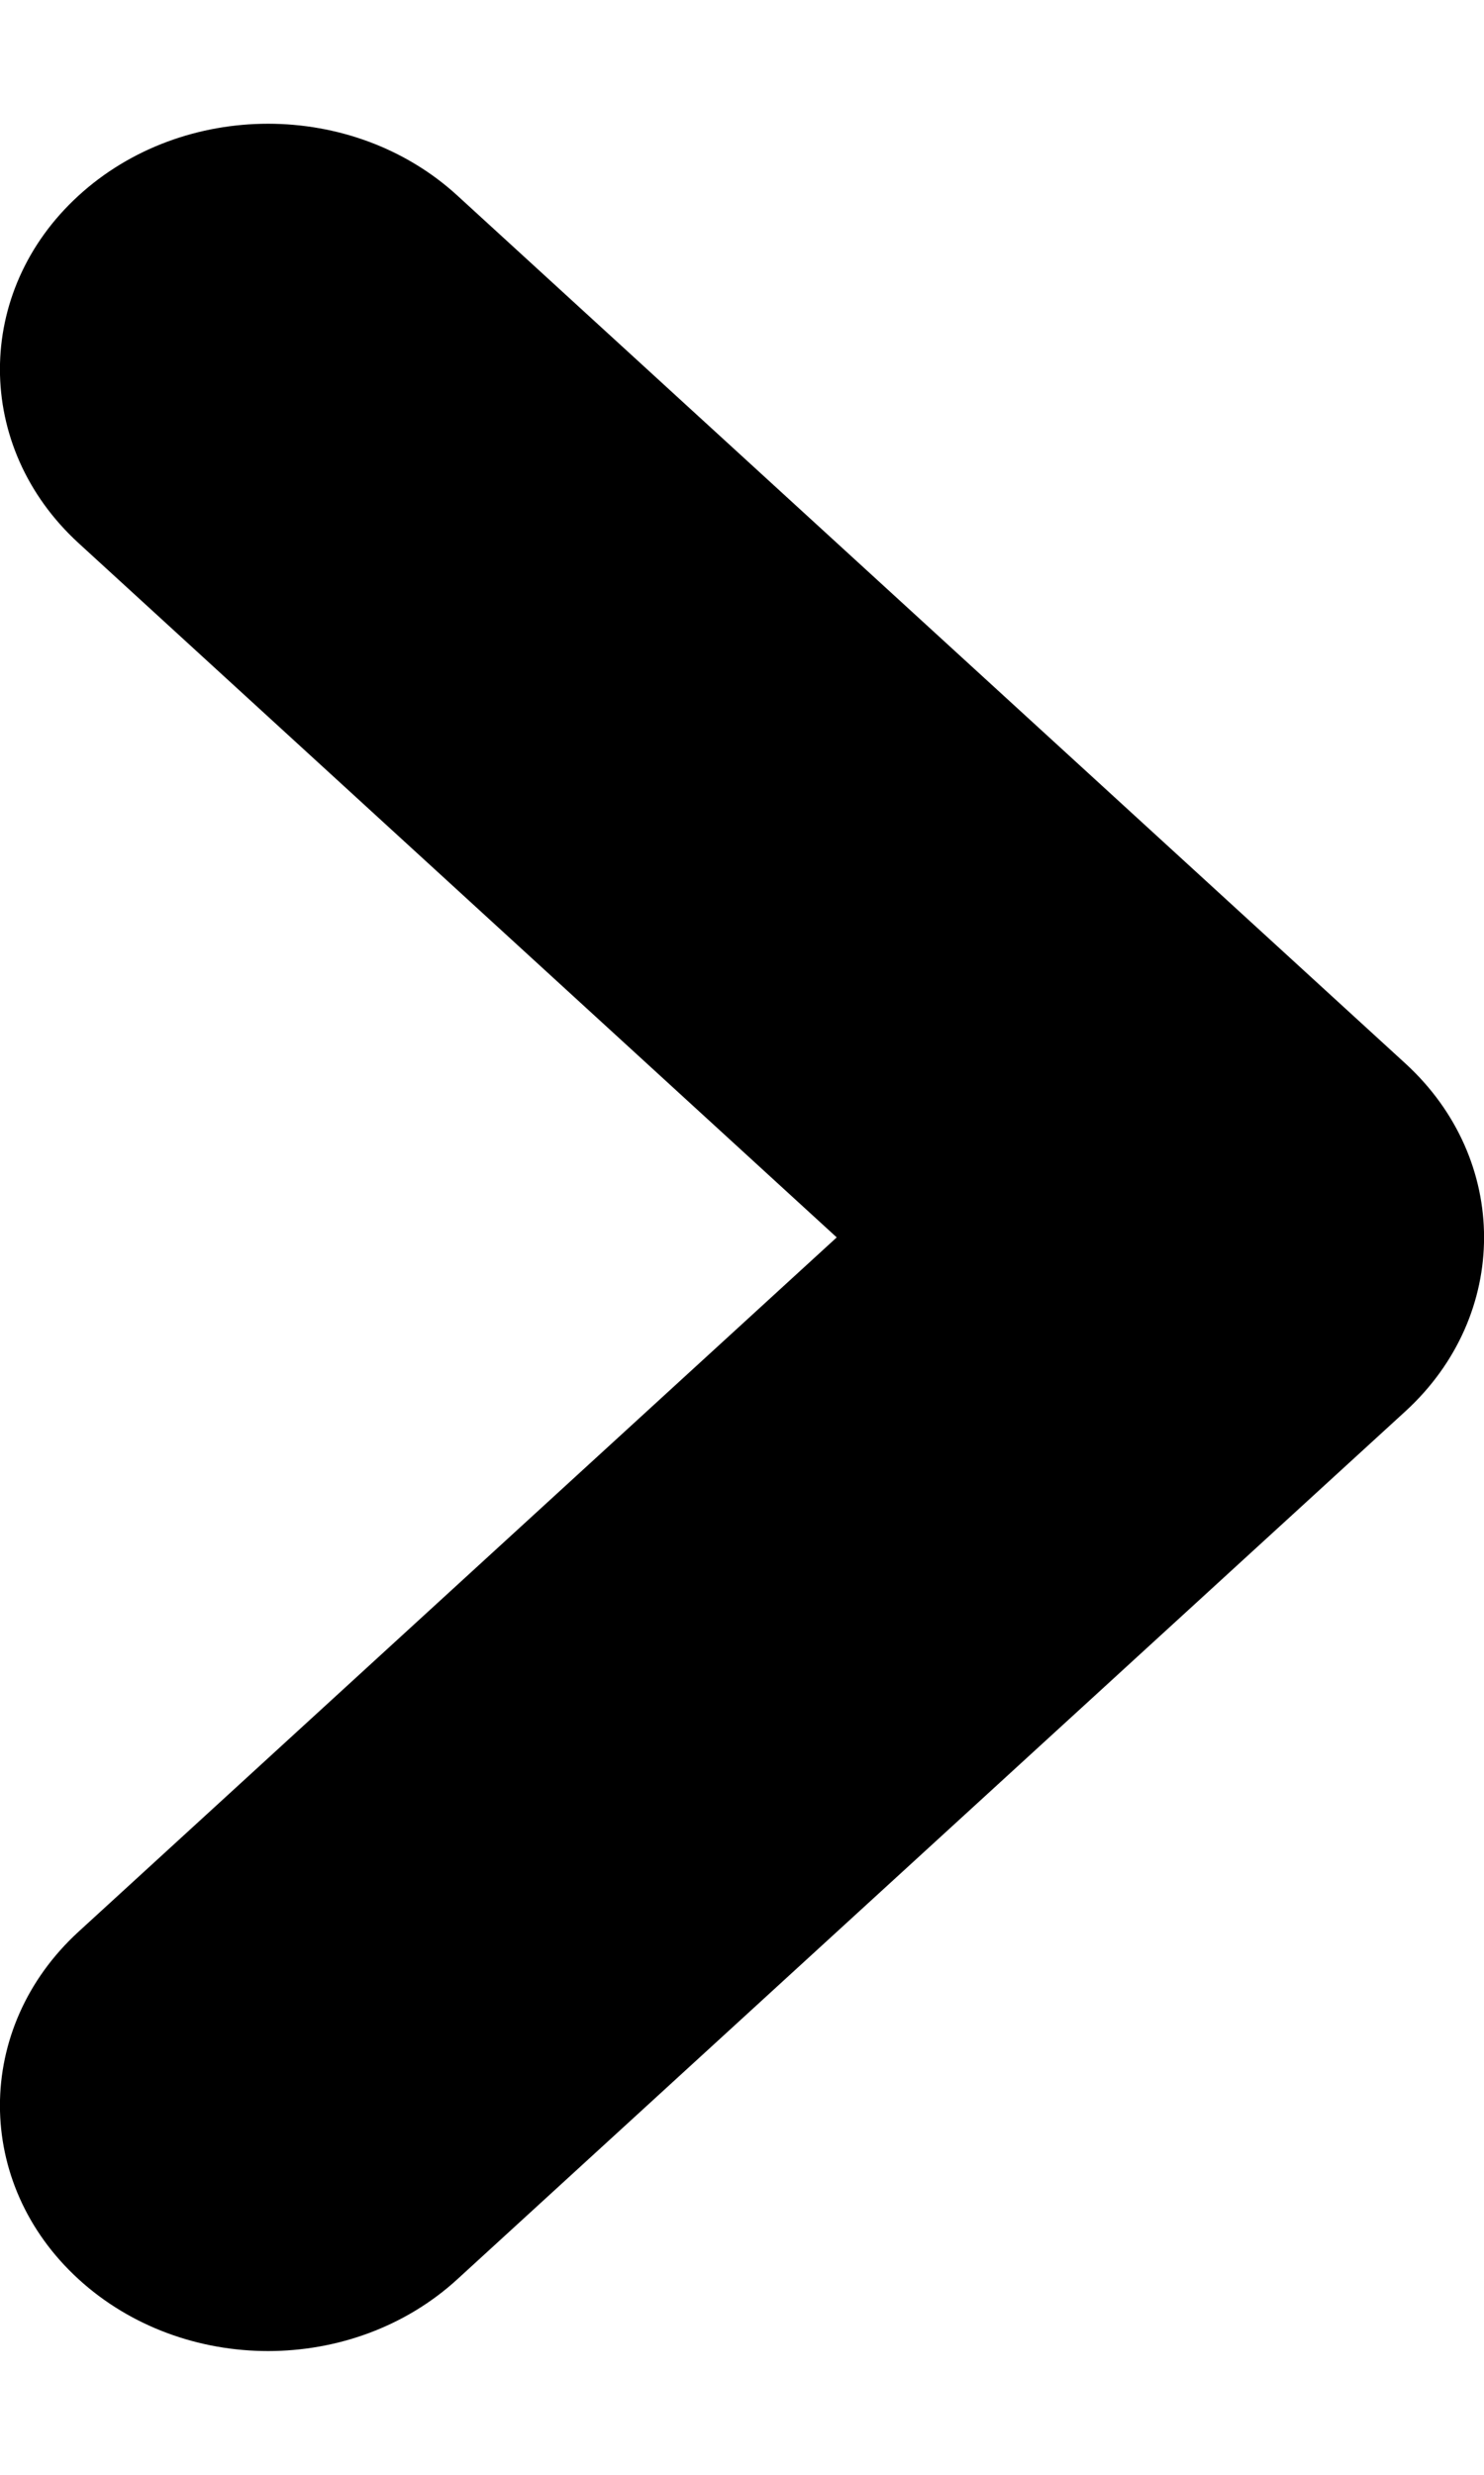
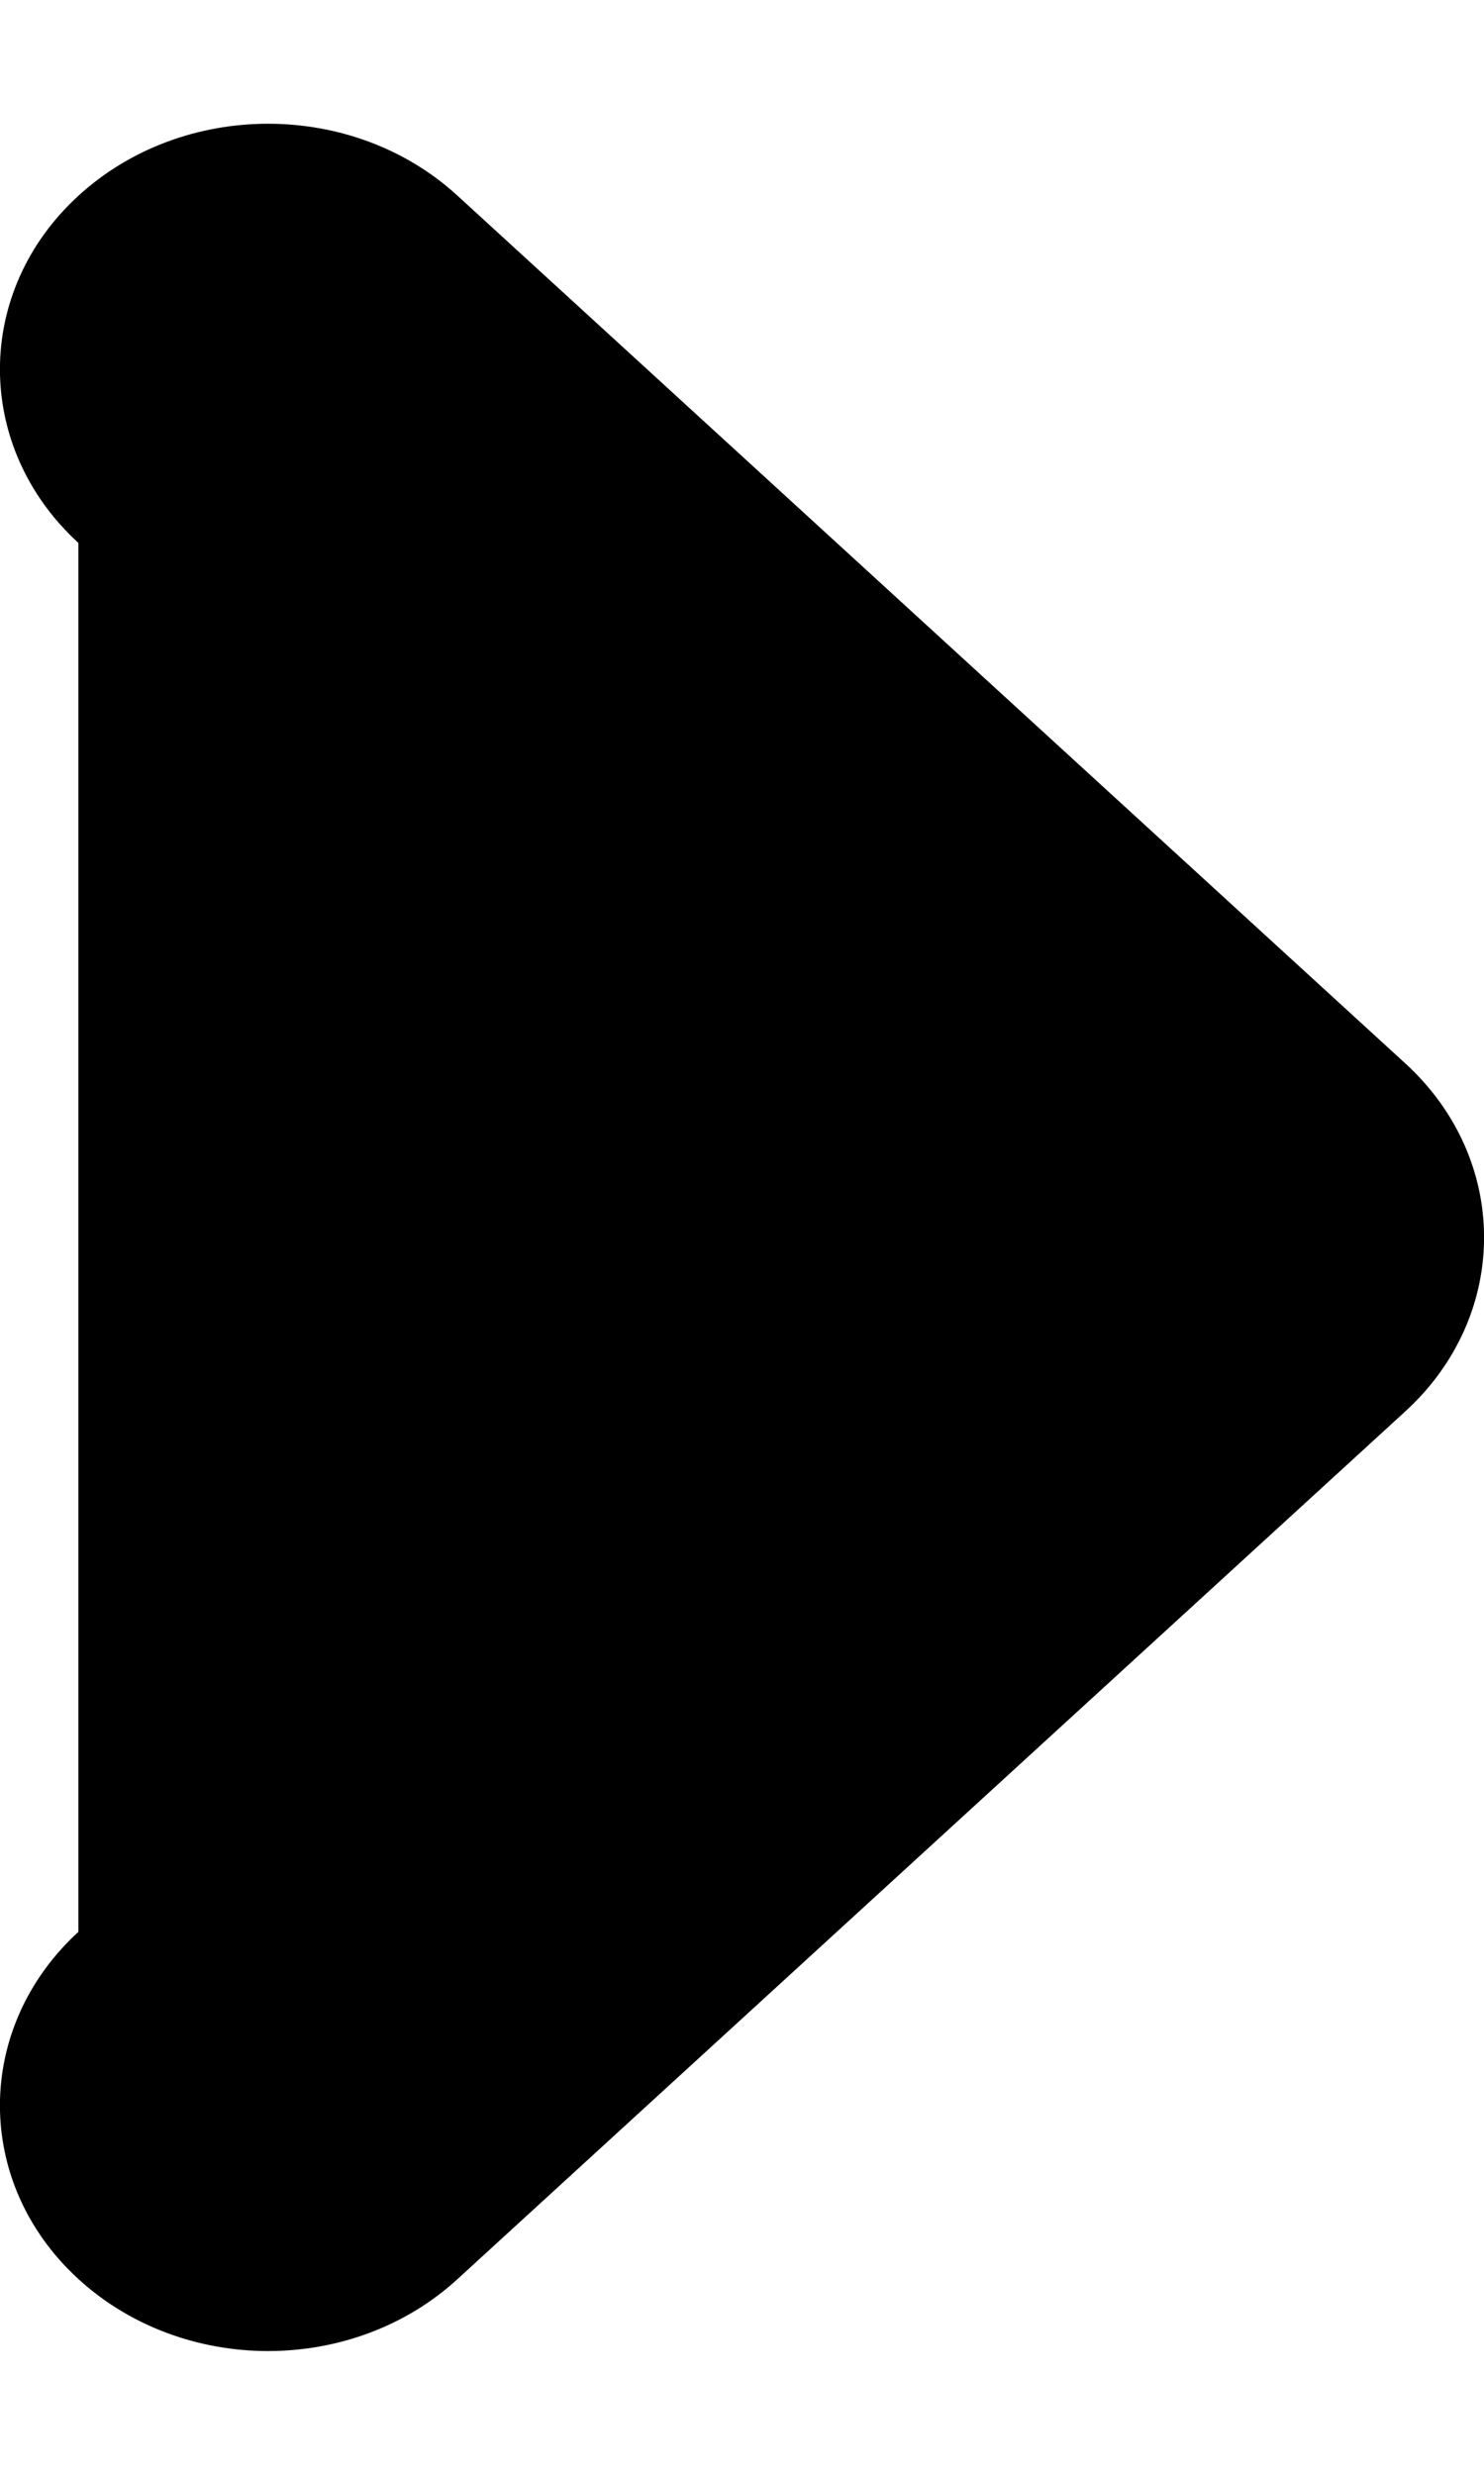
<svg xmlns="http://www.w3.org/2000/svg" width="6" height="10" viewBox="0 0 6 10" fill="none">
-   <path fill-rule="evenodd" clip-rule="evenodd" d="M0.317 0.791C0.741 0.403 1.427 0.403 1.85 0.791L5.683 4.298C6.106 4.686 6.106 5.314 5.683 5.702L1.85 9.209C1.427 9.597 0.741 9.597 0.317 9.209C-0.106 8.822 -0.106 8.194 0.317 7.806L3.383 5L0.317 2.194C-0.106 1.806 -0.106 1.178 0.317 0.791Z" fill="black" />
+   <path fill-rule="evenodd" clip-rule="evenodd" d="M0.317 0.791C0.741 0.403 1.427 0.403 1.85 0.791L5.683 4.298C6.106 4.686 6.106 5.314 5.683 5.702L1.85 9.209C1.427 9.597 0.741 9.597 0.317 9.209C-0.106 8.822 -0.106 8.194 0.317 7.806L0.317 2.194C-0.106 1.806 -0.106 1.178 0.317 0.791Z" fill="black" />
</svg>